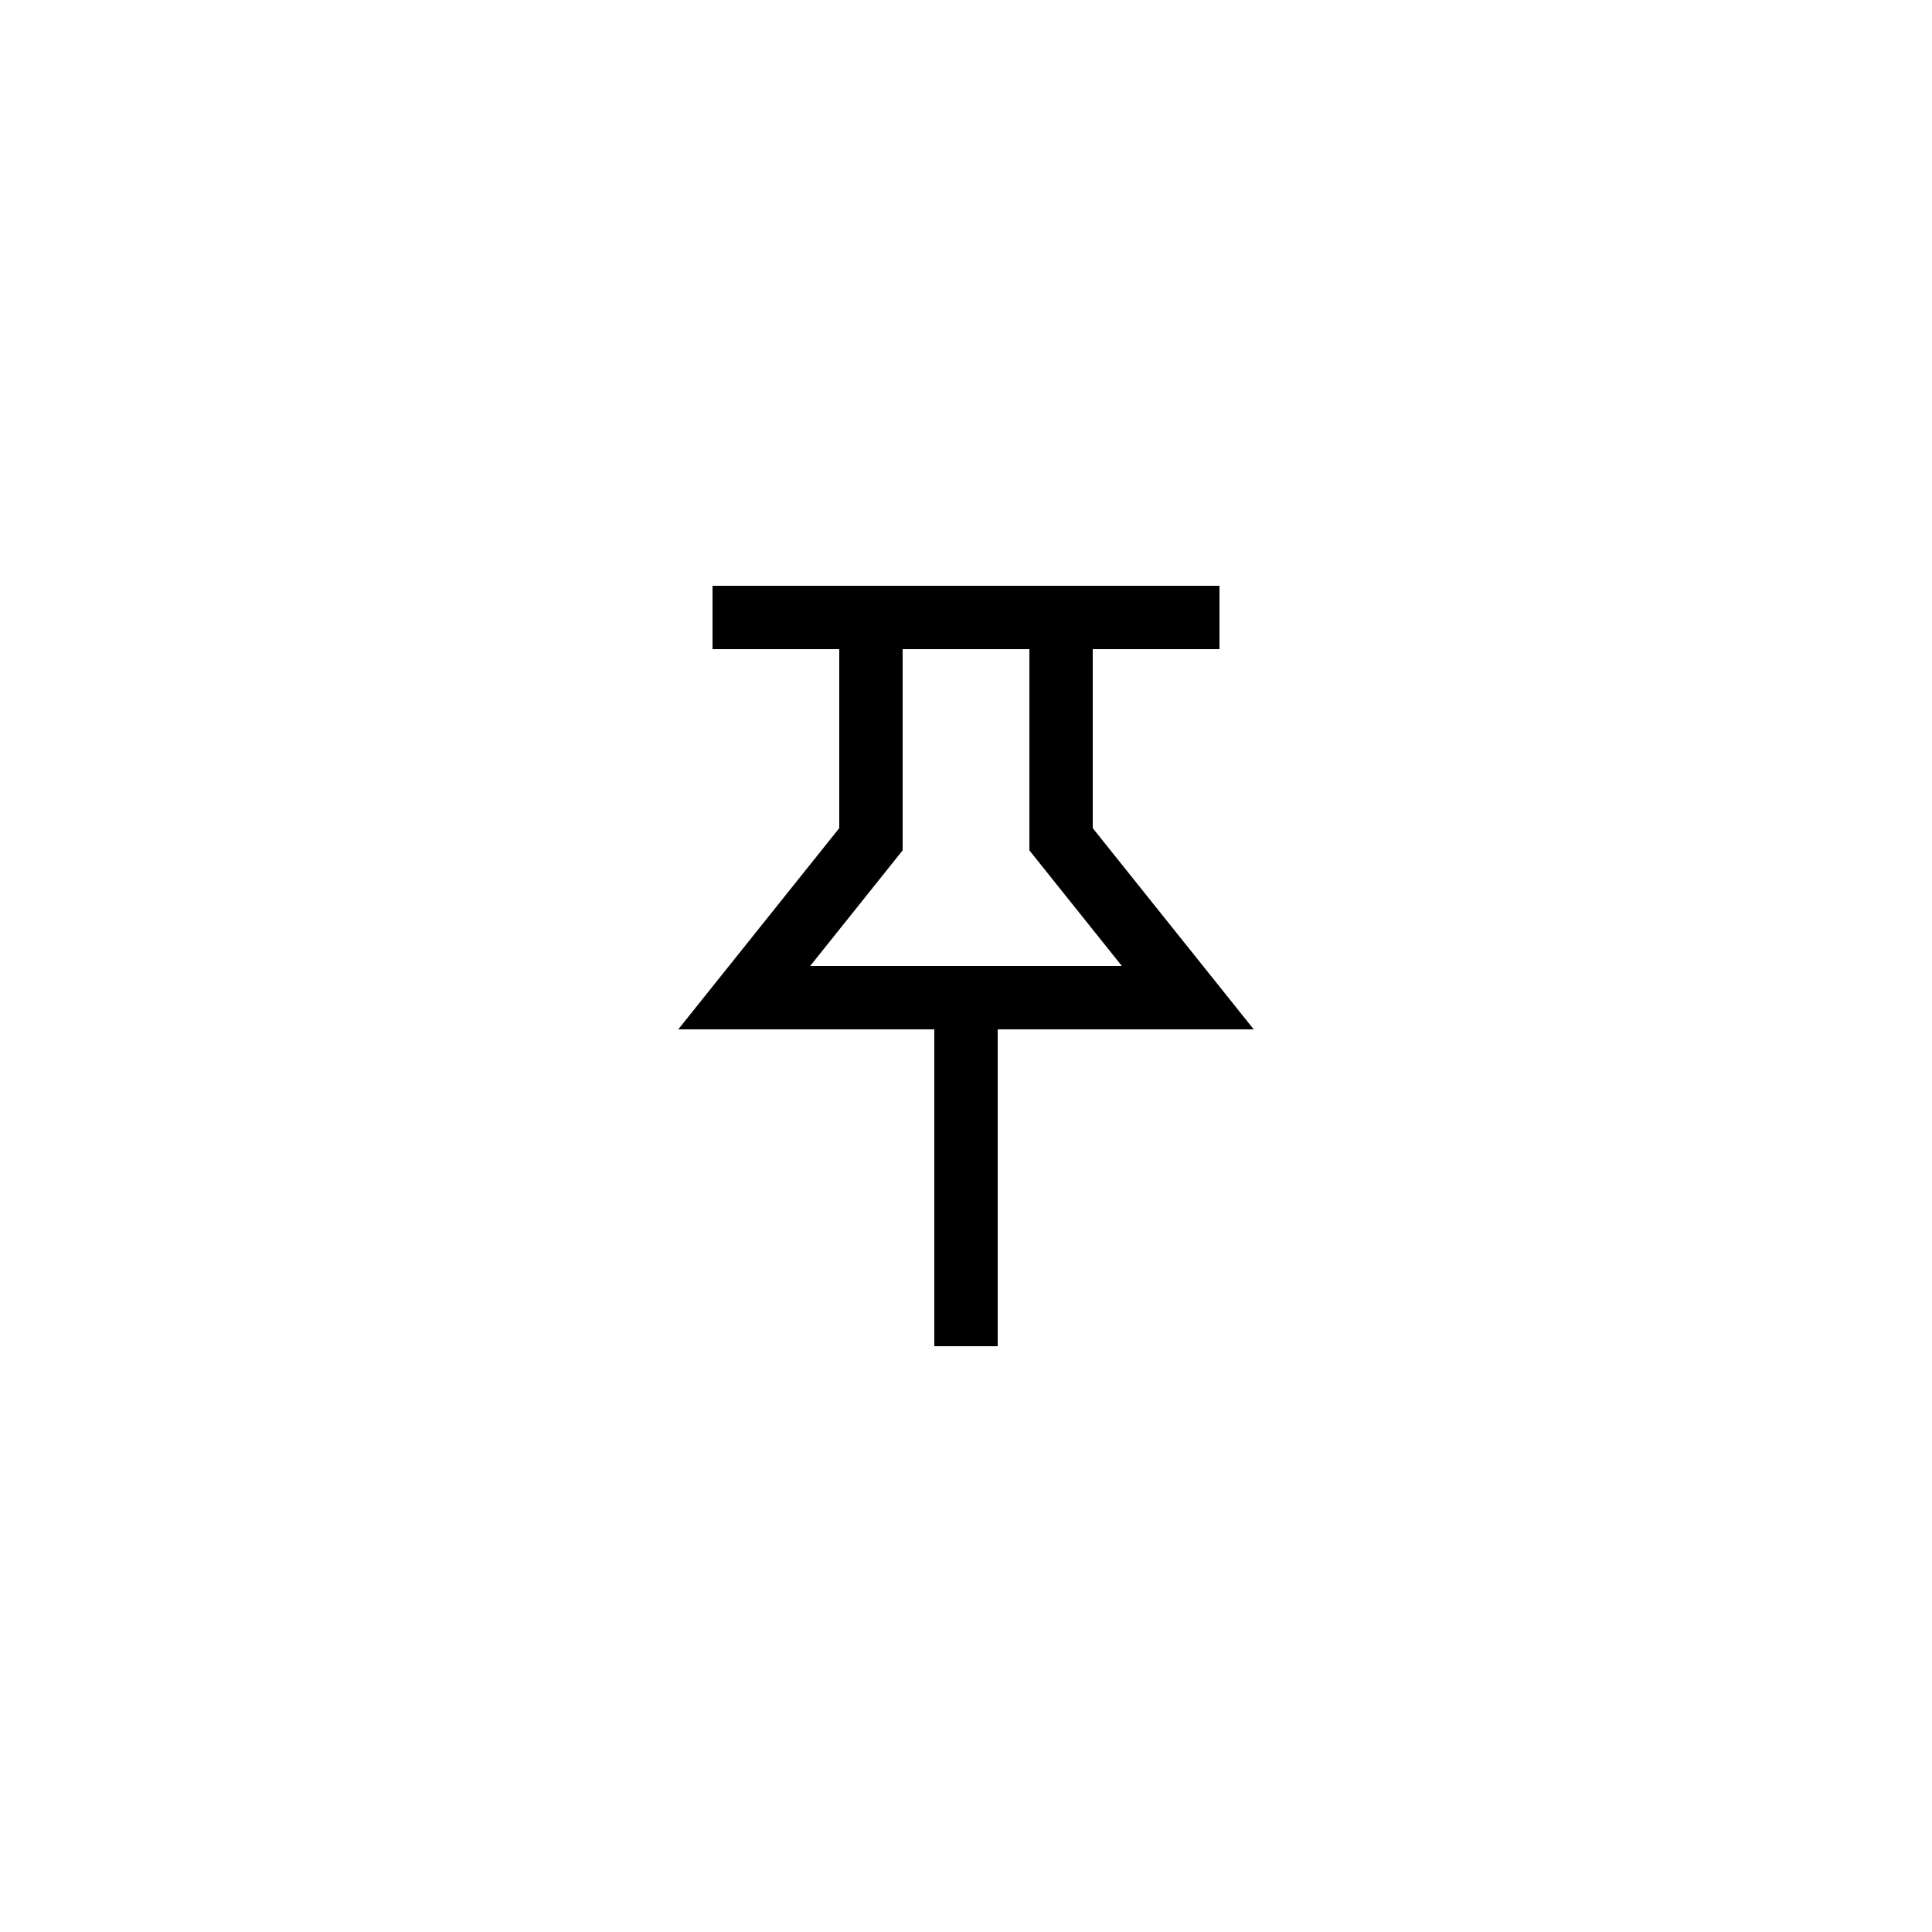
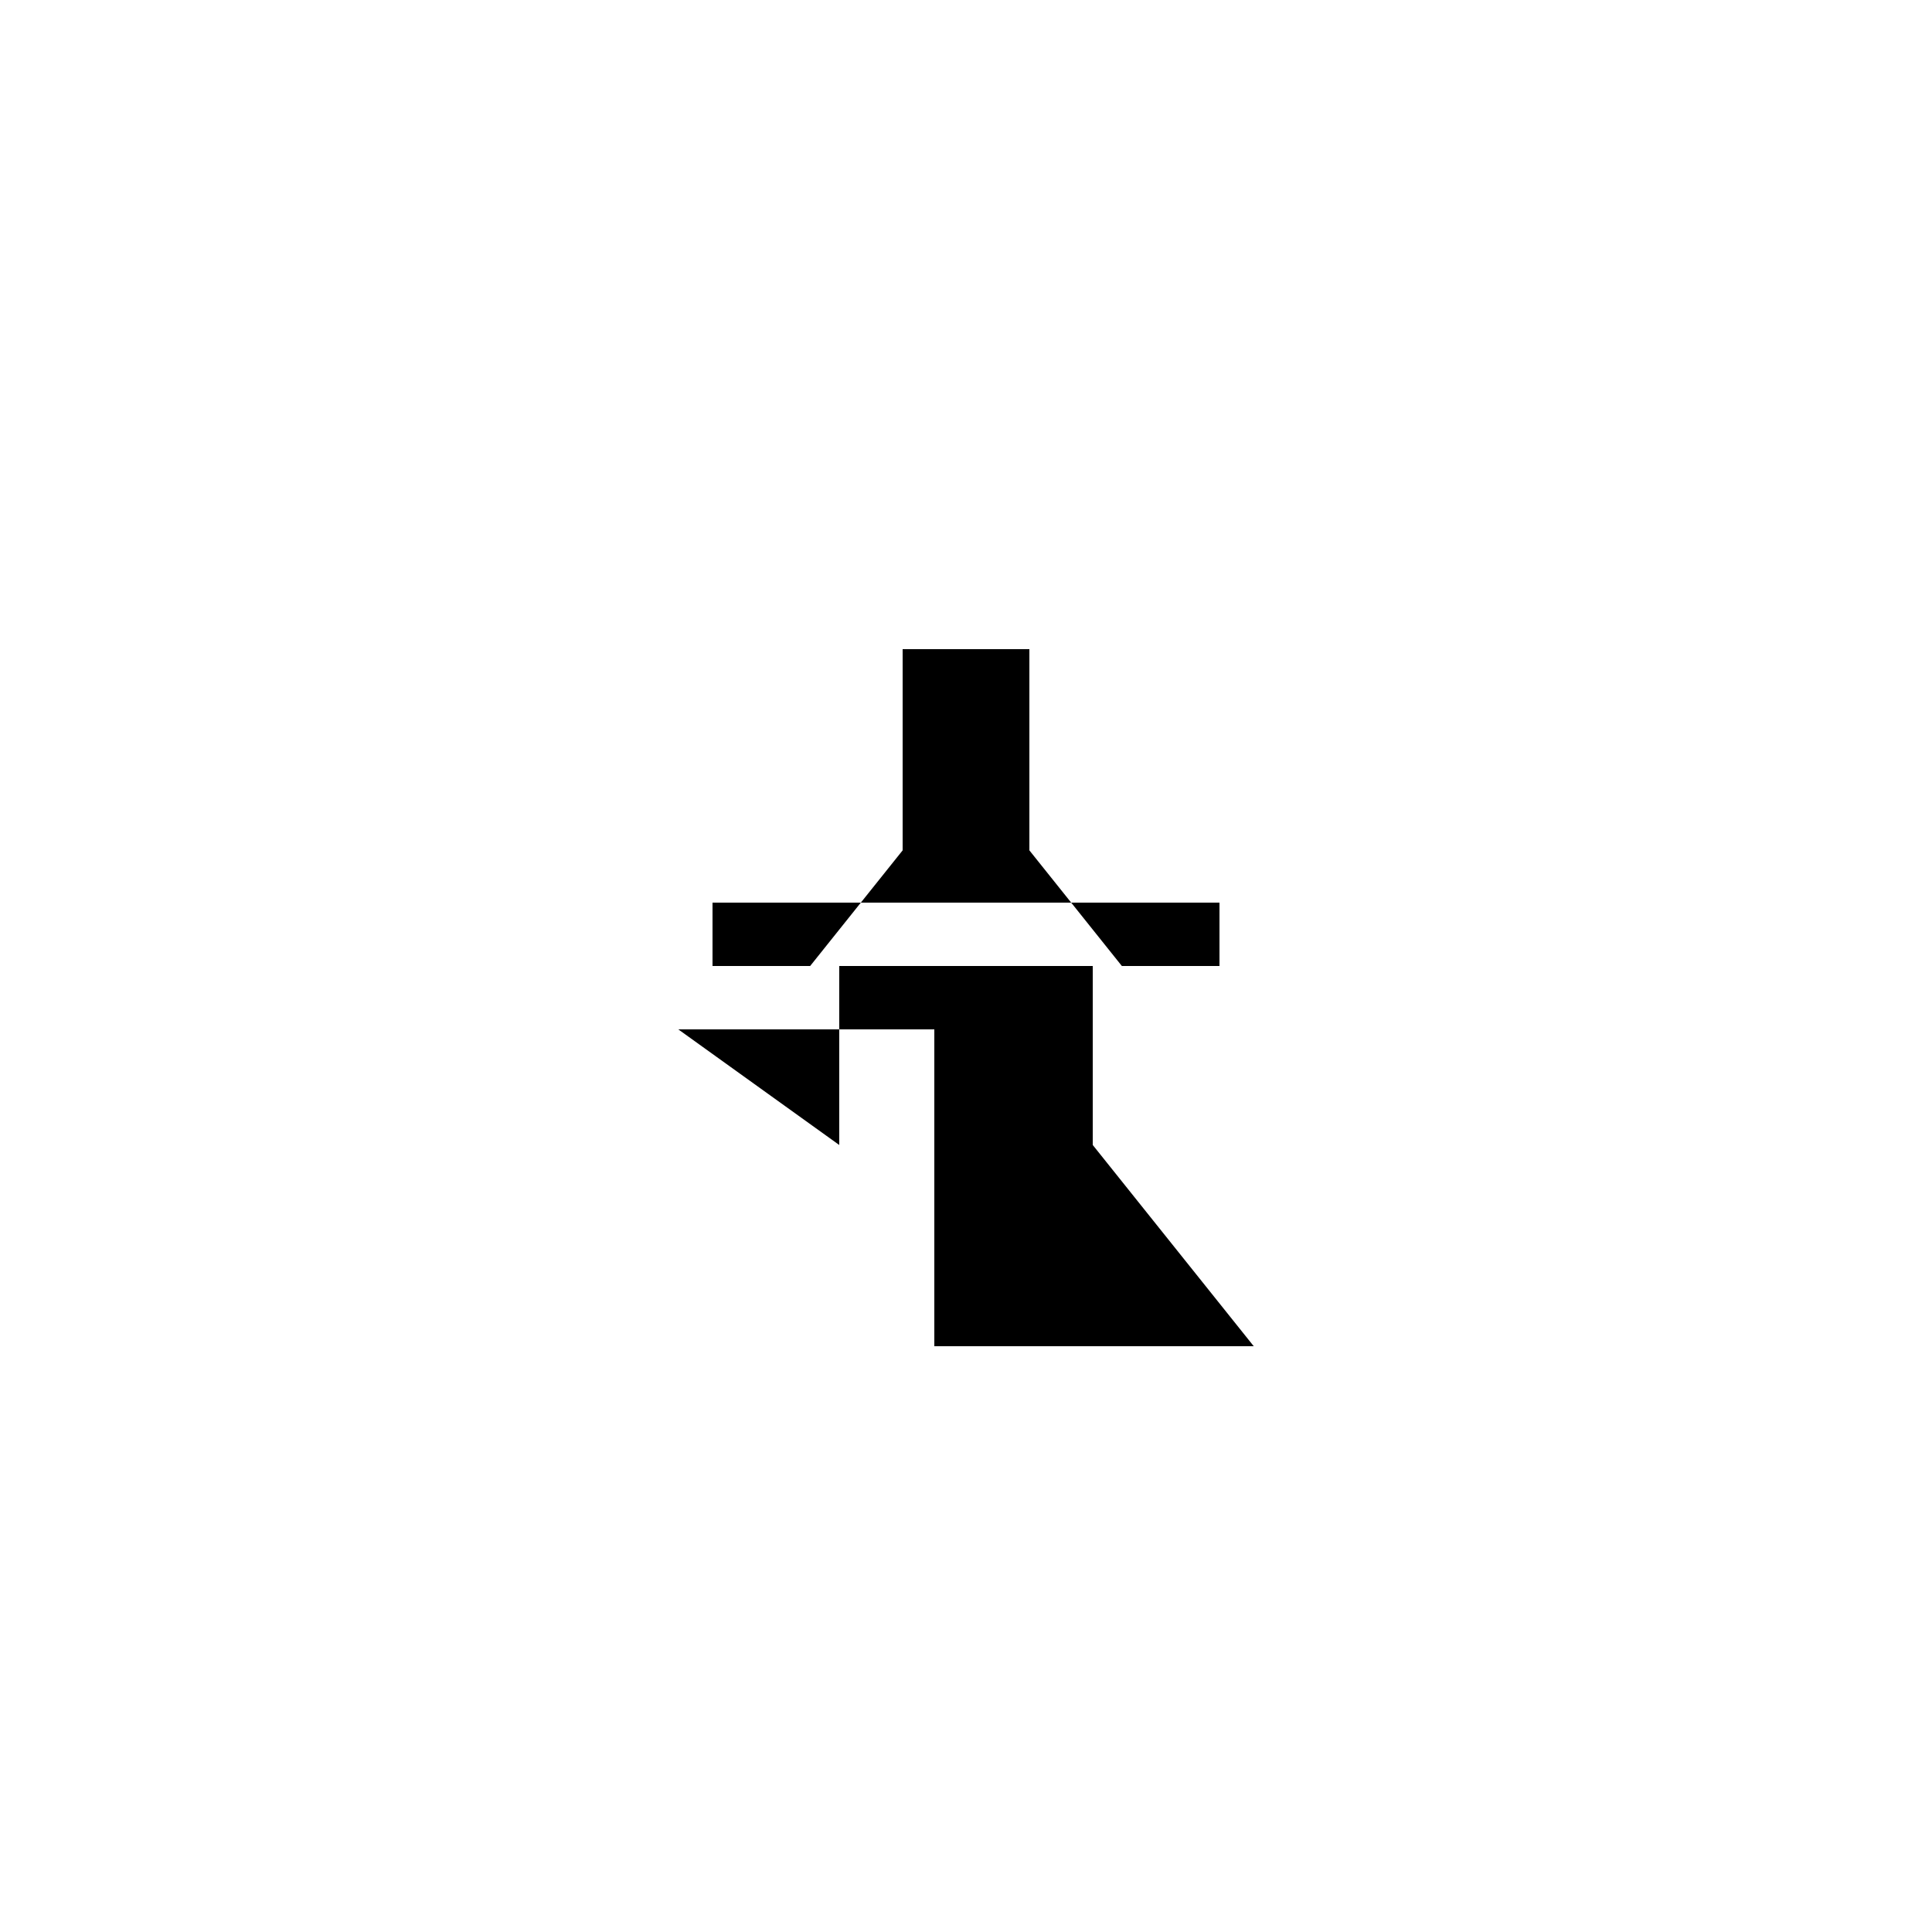
<svg xmlns="http://www.w3.org/2000/svg" fill="#000000" width="800px" height="800px" version="1.1" viewBox="144 144 512 512">
-   <path d="m323.75 416.79h67.855v83.969h16.793v-83.969h67.855l-42.664-53.324v-47.438h33.586v-16.793h-134.35v16.793h33.586v47.438zm93.047-100.76v53.324l24.508 30.645h-82.605l24.508-30.645v-53.324z" />
+   <path d="m323.75 416.79h67.855v83.969h16.793h67.855l-42.664-53.324v-47.438h33.586v-16.793h-134.35v16.793h33.586v47.438zm93.047-100.76v53.324l24.508 30.645h-82.605l24.508-30.645v-53.324z" />
</svg>